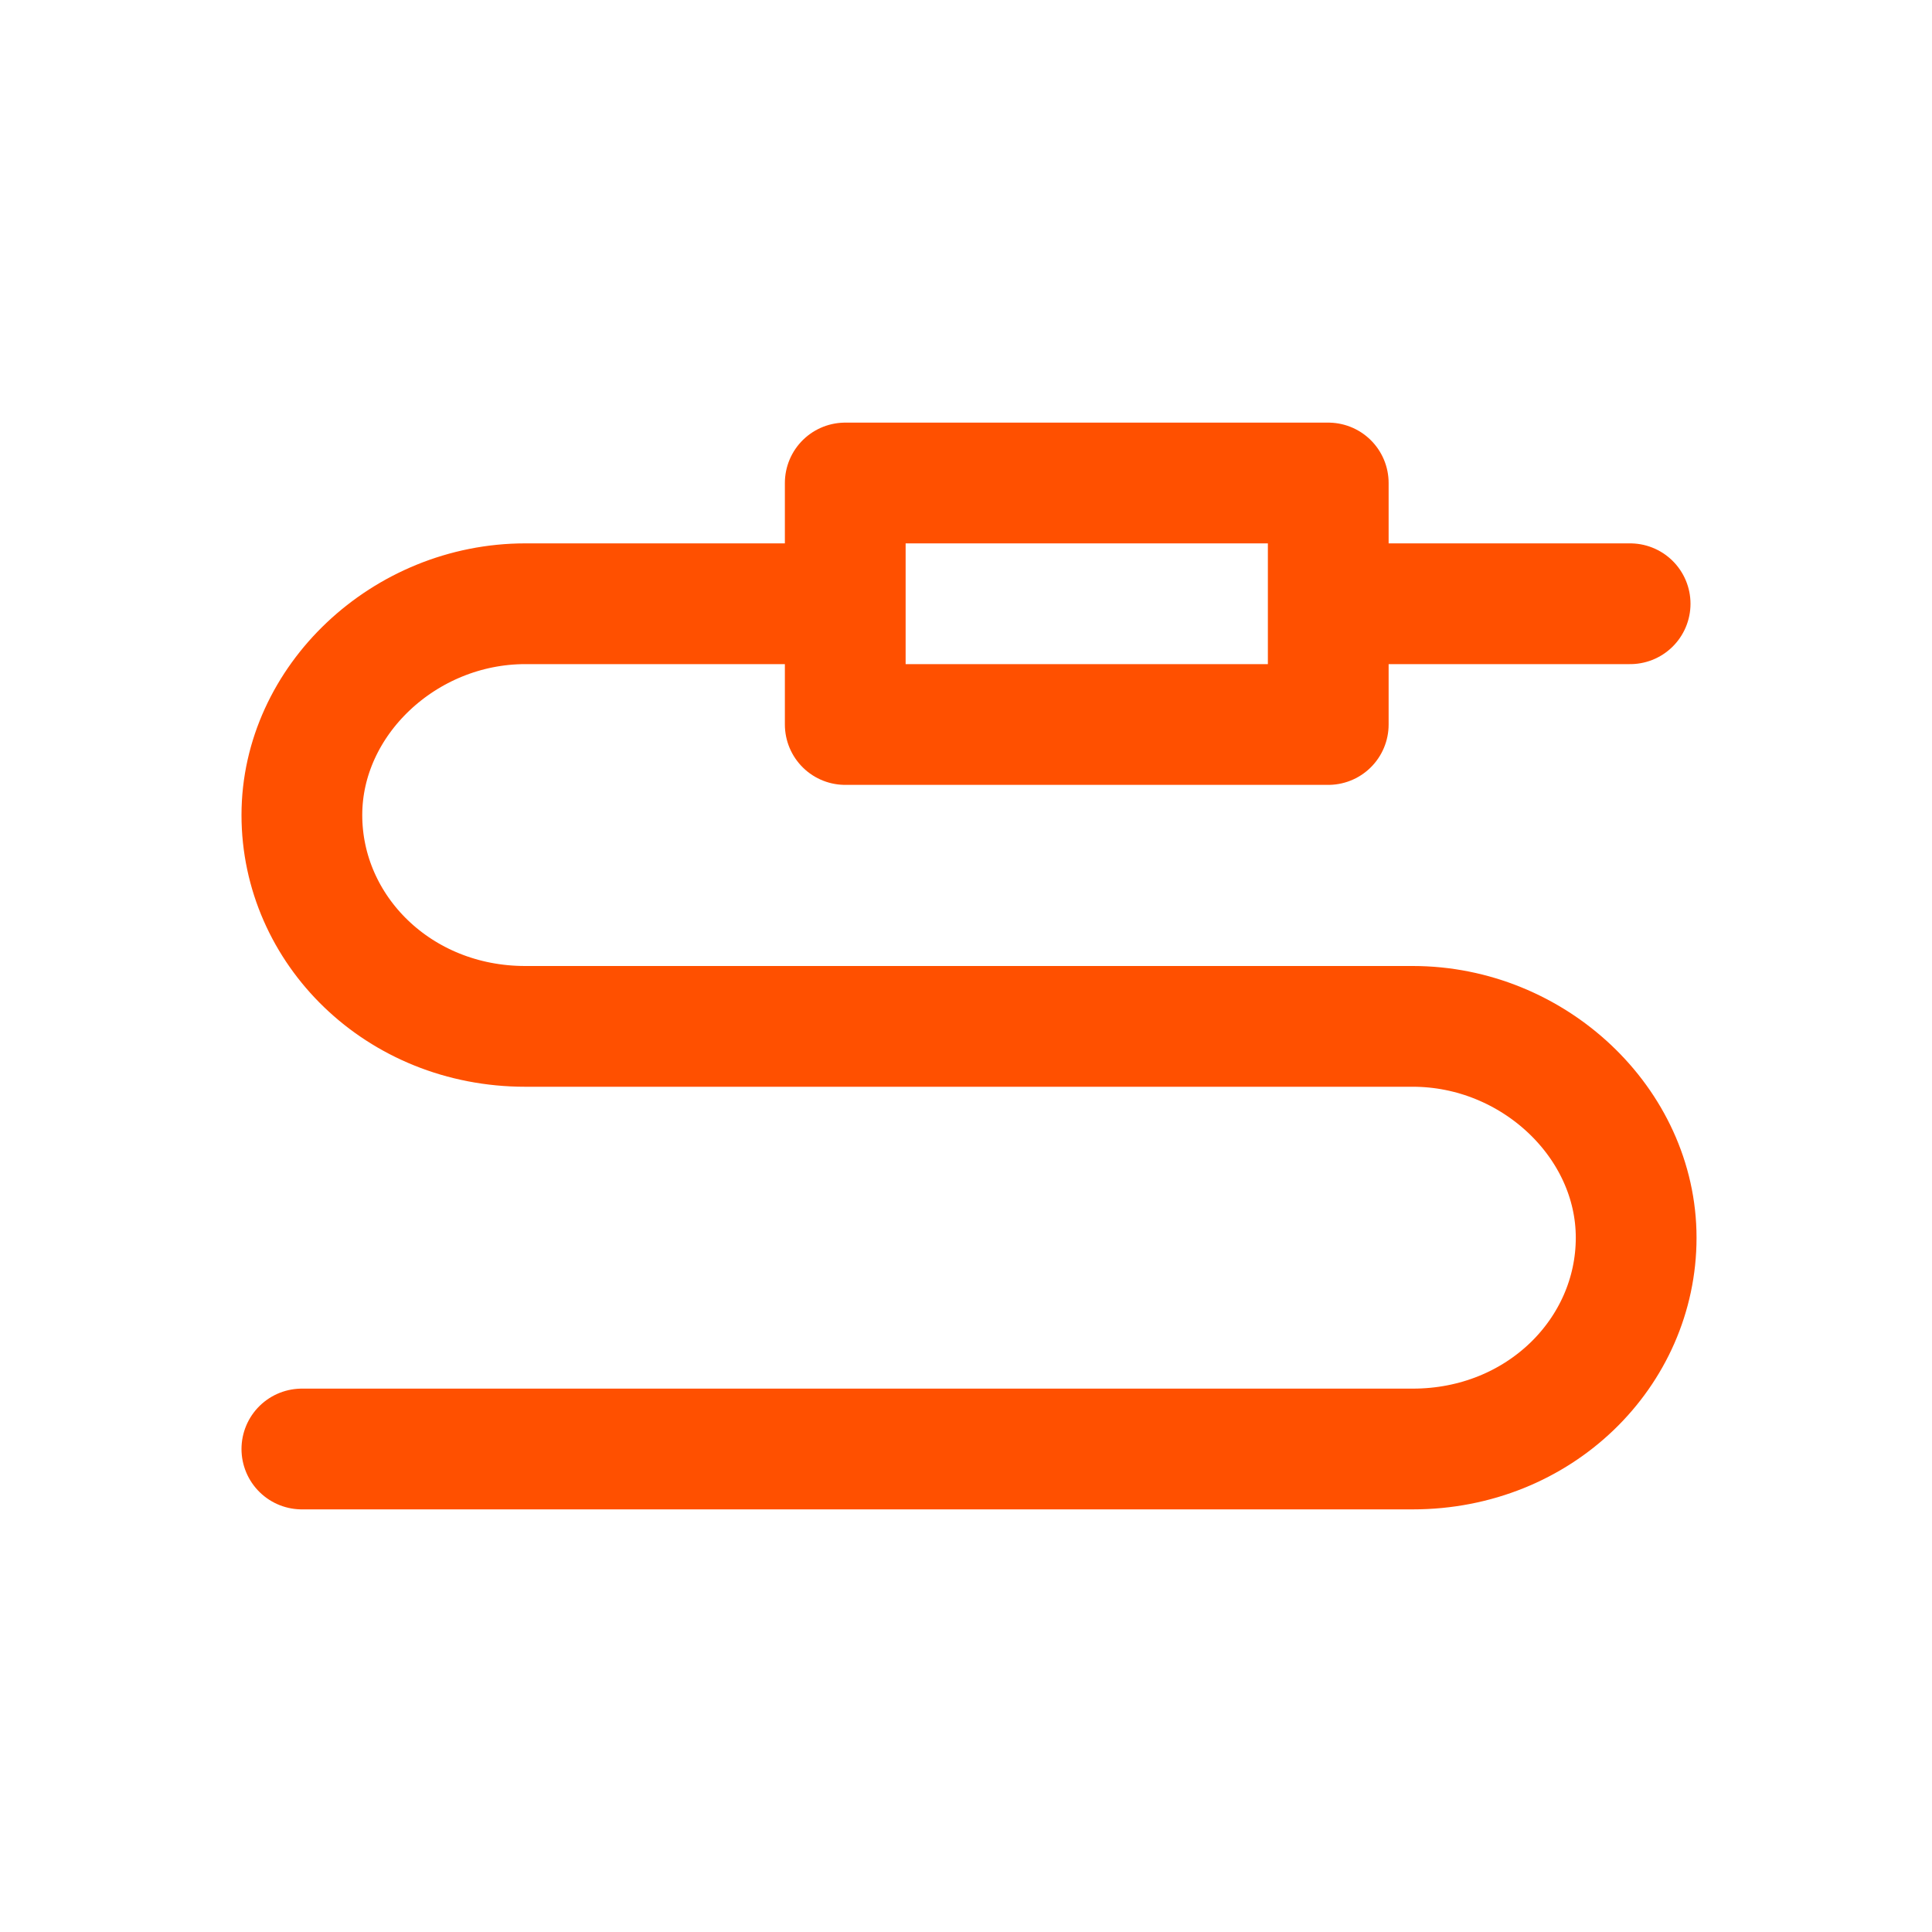
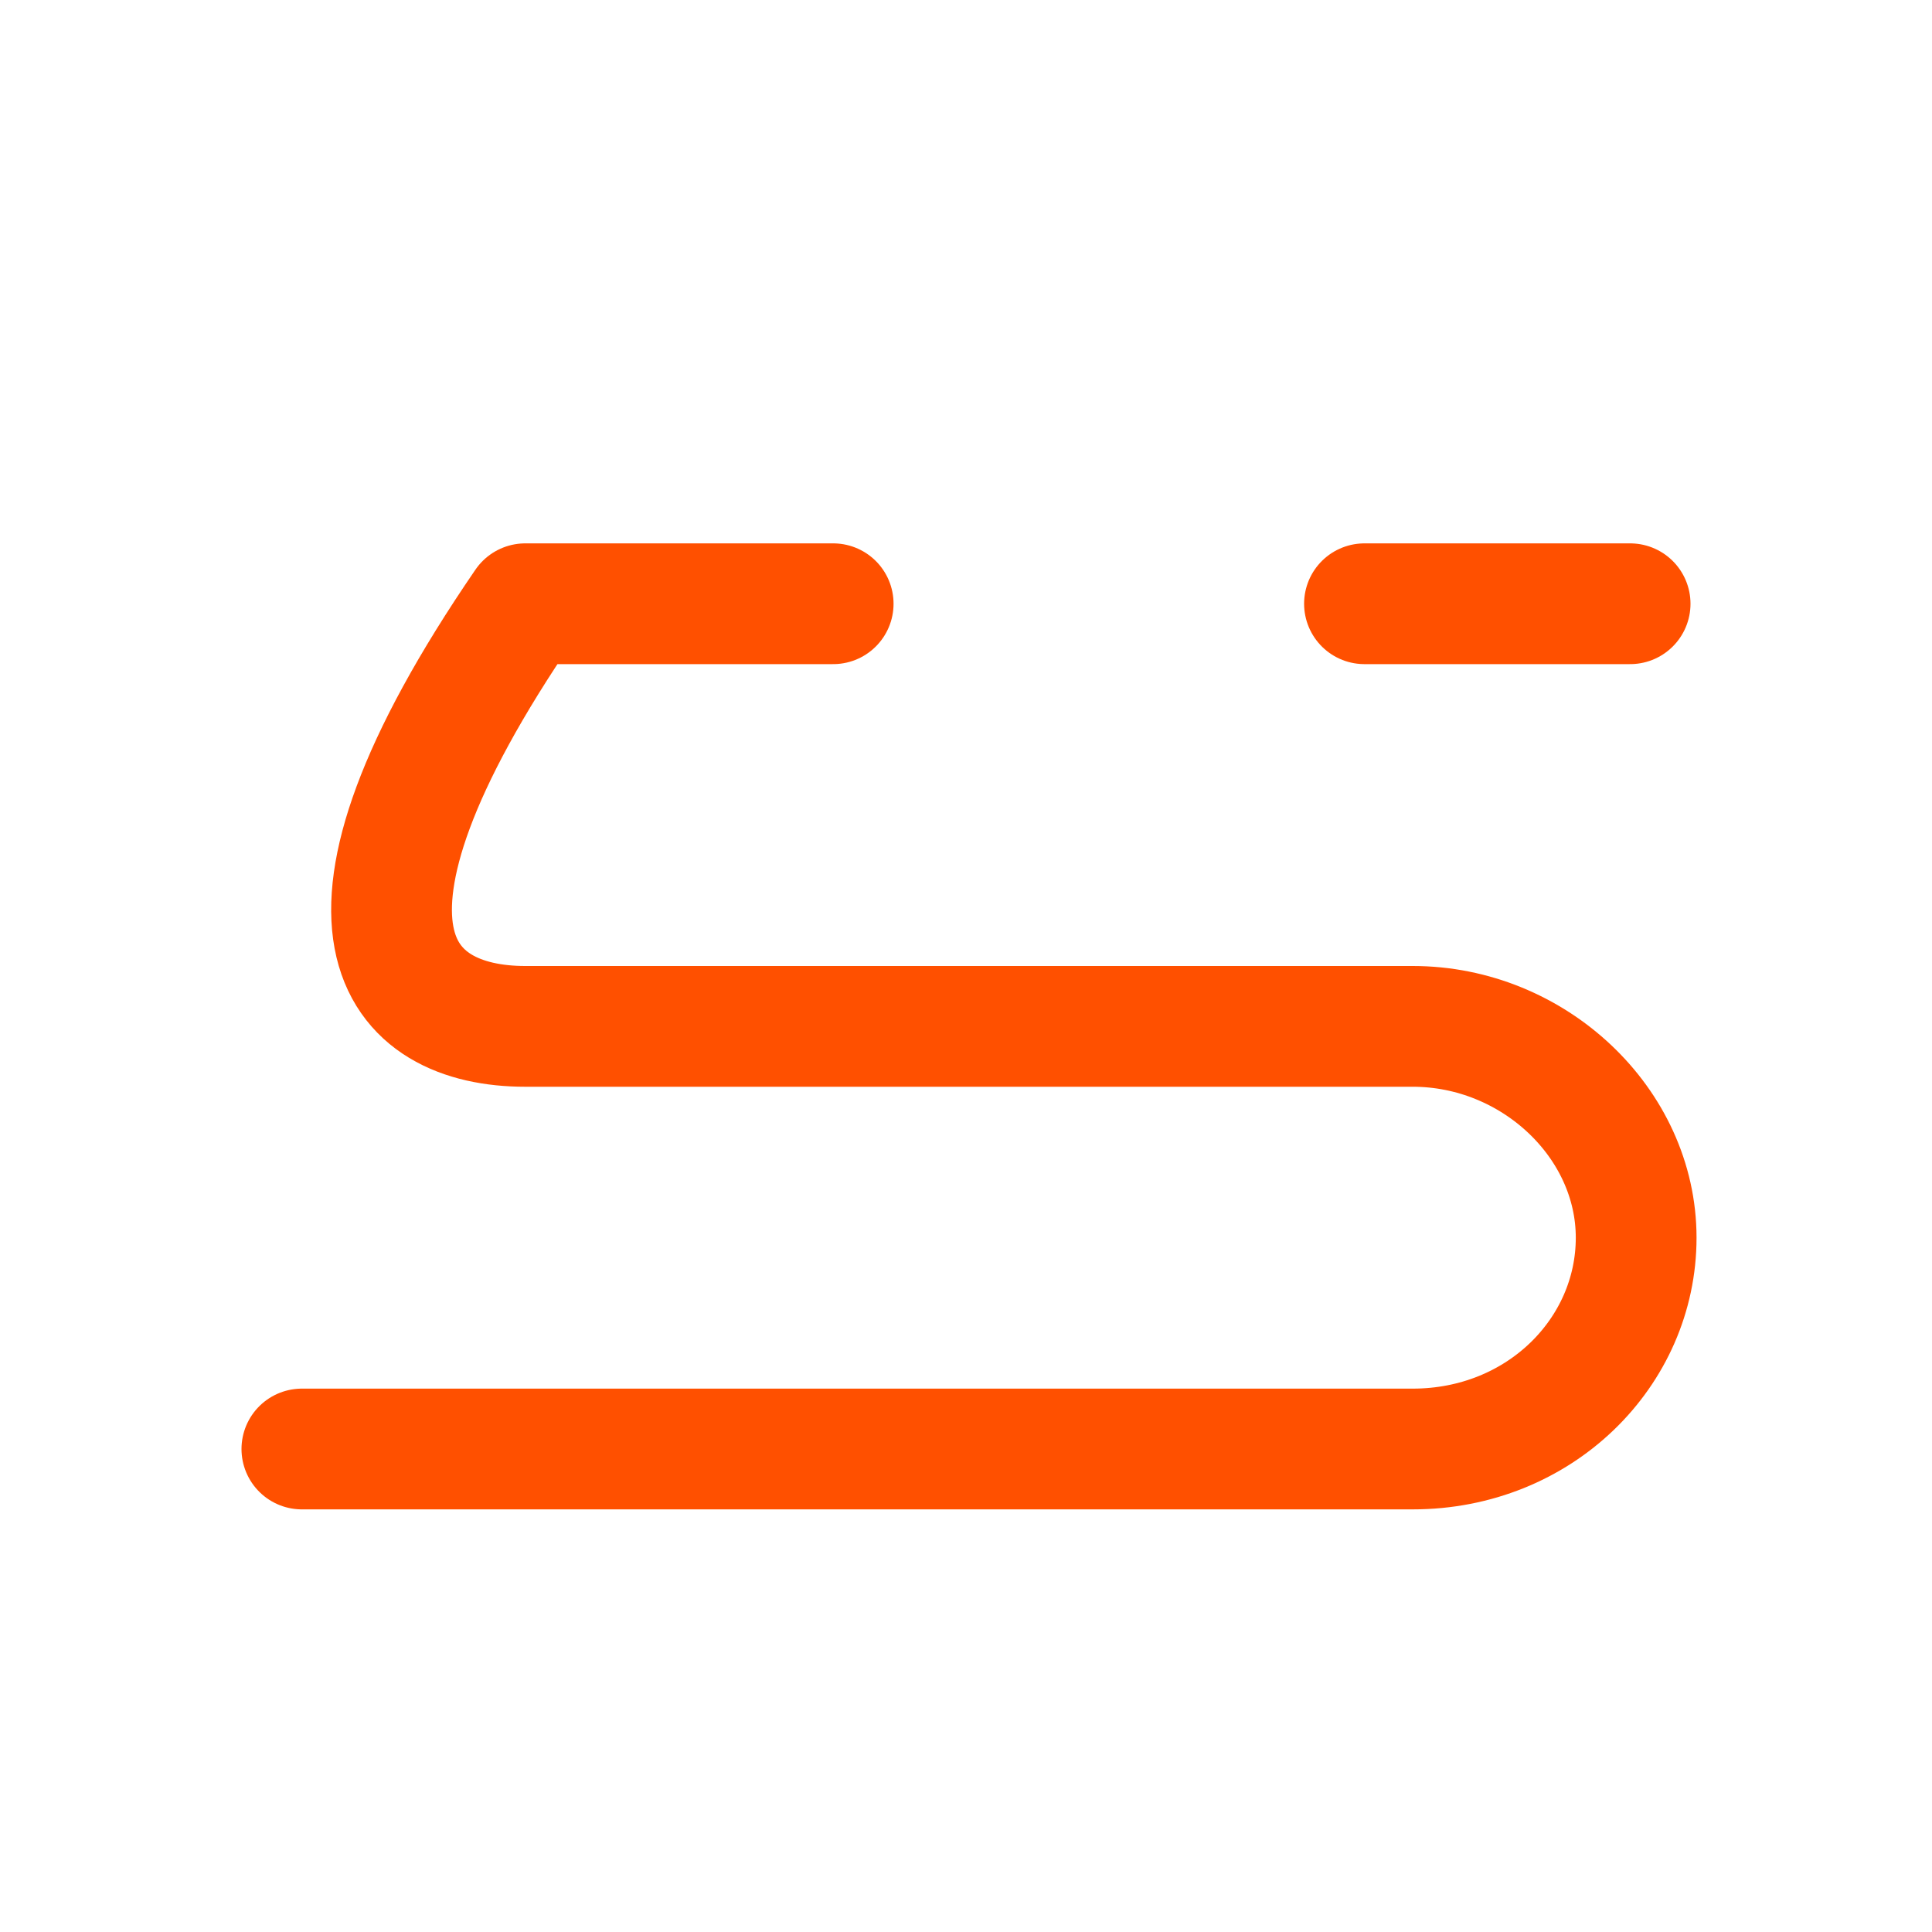
<svg xmlns="http://www.w3.org/2000/svg" version="1.1" id="Icons" x="0px" y="0px" width="32px" height="32px" viewBox="0 0 32 32" style="enable-background:new 0 0 32 32;" xml:space="preserve">
  <style type="text/css">
	.st0{fill:none;stroke:#ff5000;stroke-width:2;stroke-linecap:round;stroke-linejoin:round;stroke-miterlimit:10;}
</style>
  <g>
-     <path class="st0" d="M13.8,10H8.7c-2,0-3.7,1.6-3.7,3.5C5,15.4,6.6,17,8.7,17h14.7c2,0,3.7,1.6,3.7,3.5c0,1.9-1.6,3.5-3.7,3.5H5" />
-     <rect x="14" y="8" class="st0" width="8" height="4" />
+     <path class="st0" d="M13.8,10H8.7C5,15.4,6.6,17,8.7,17h14.7c2,0,3.7,1.6,3.7,3.5c0,1.9-1.6,3.5-3.7,3.5H5" />
    <line class="st0" x1="27" y1="10" x2="22.6" y2="10" />
  </g>
</svg>